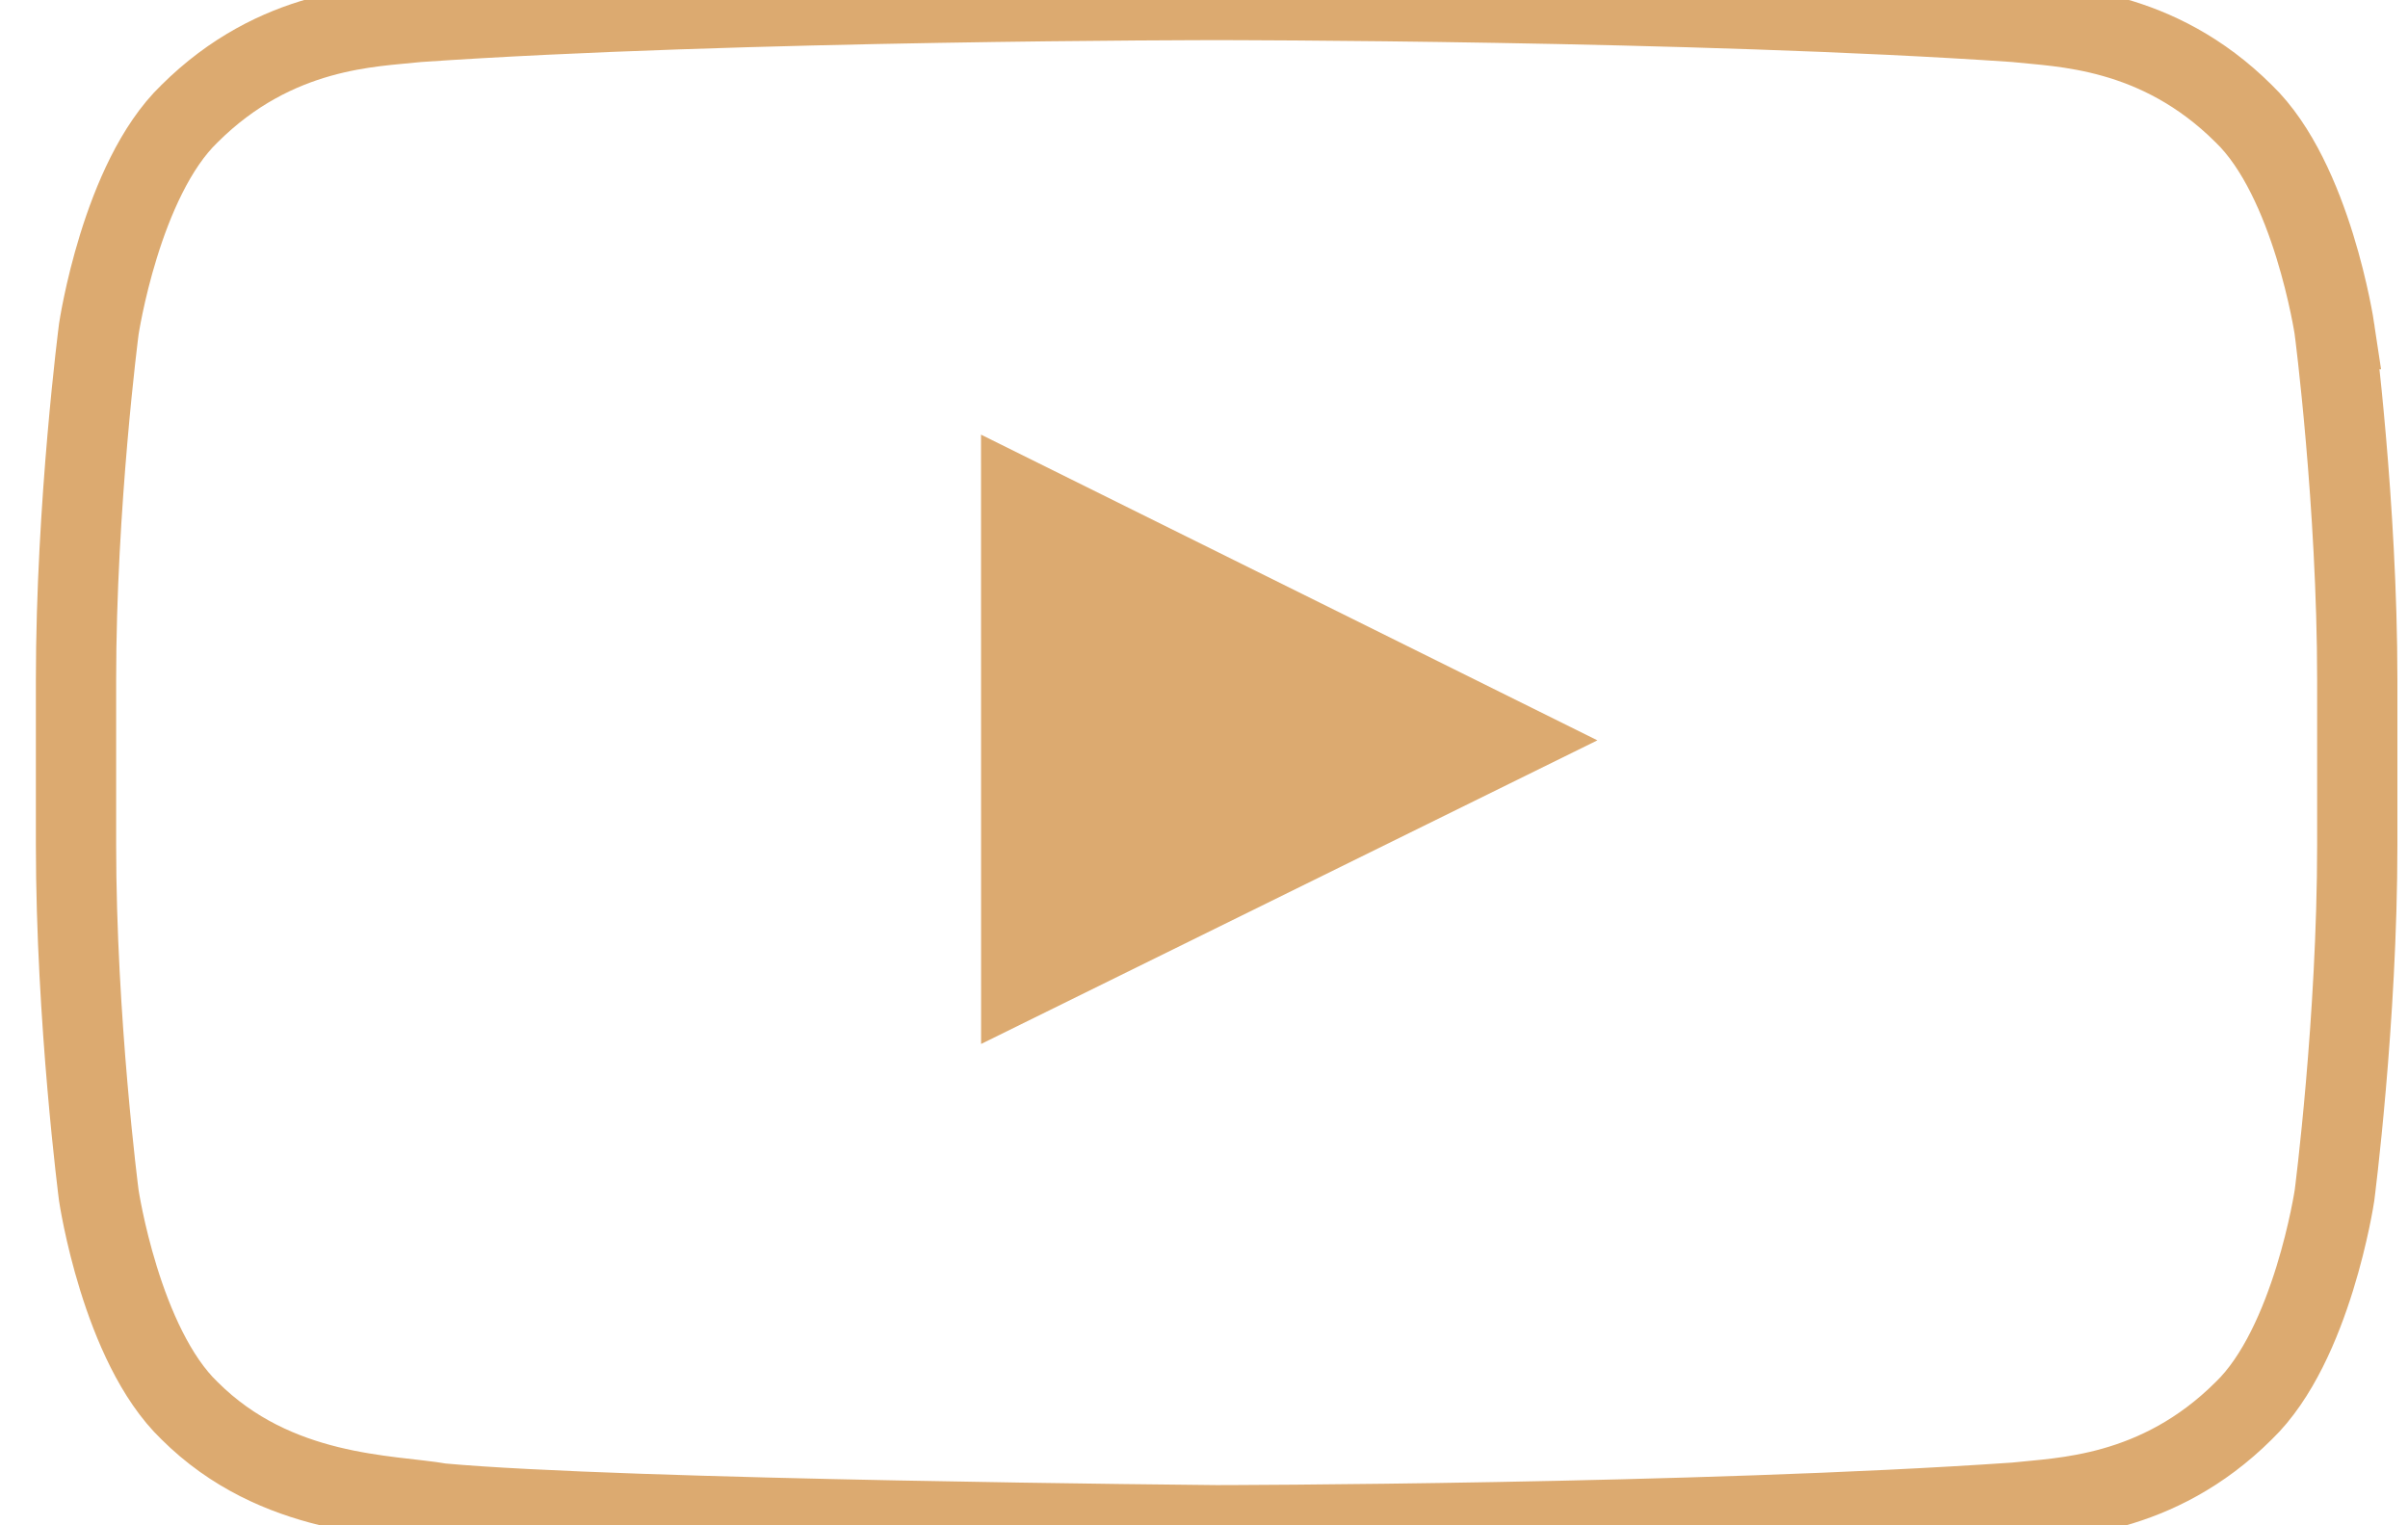
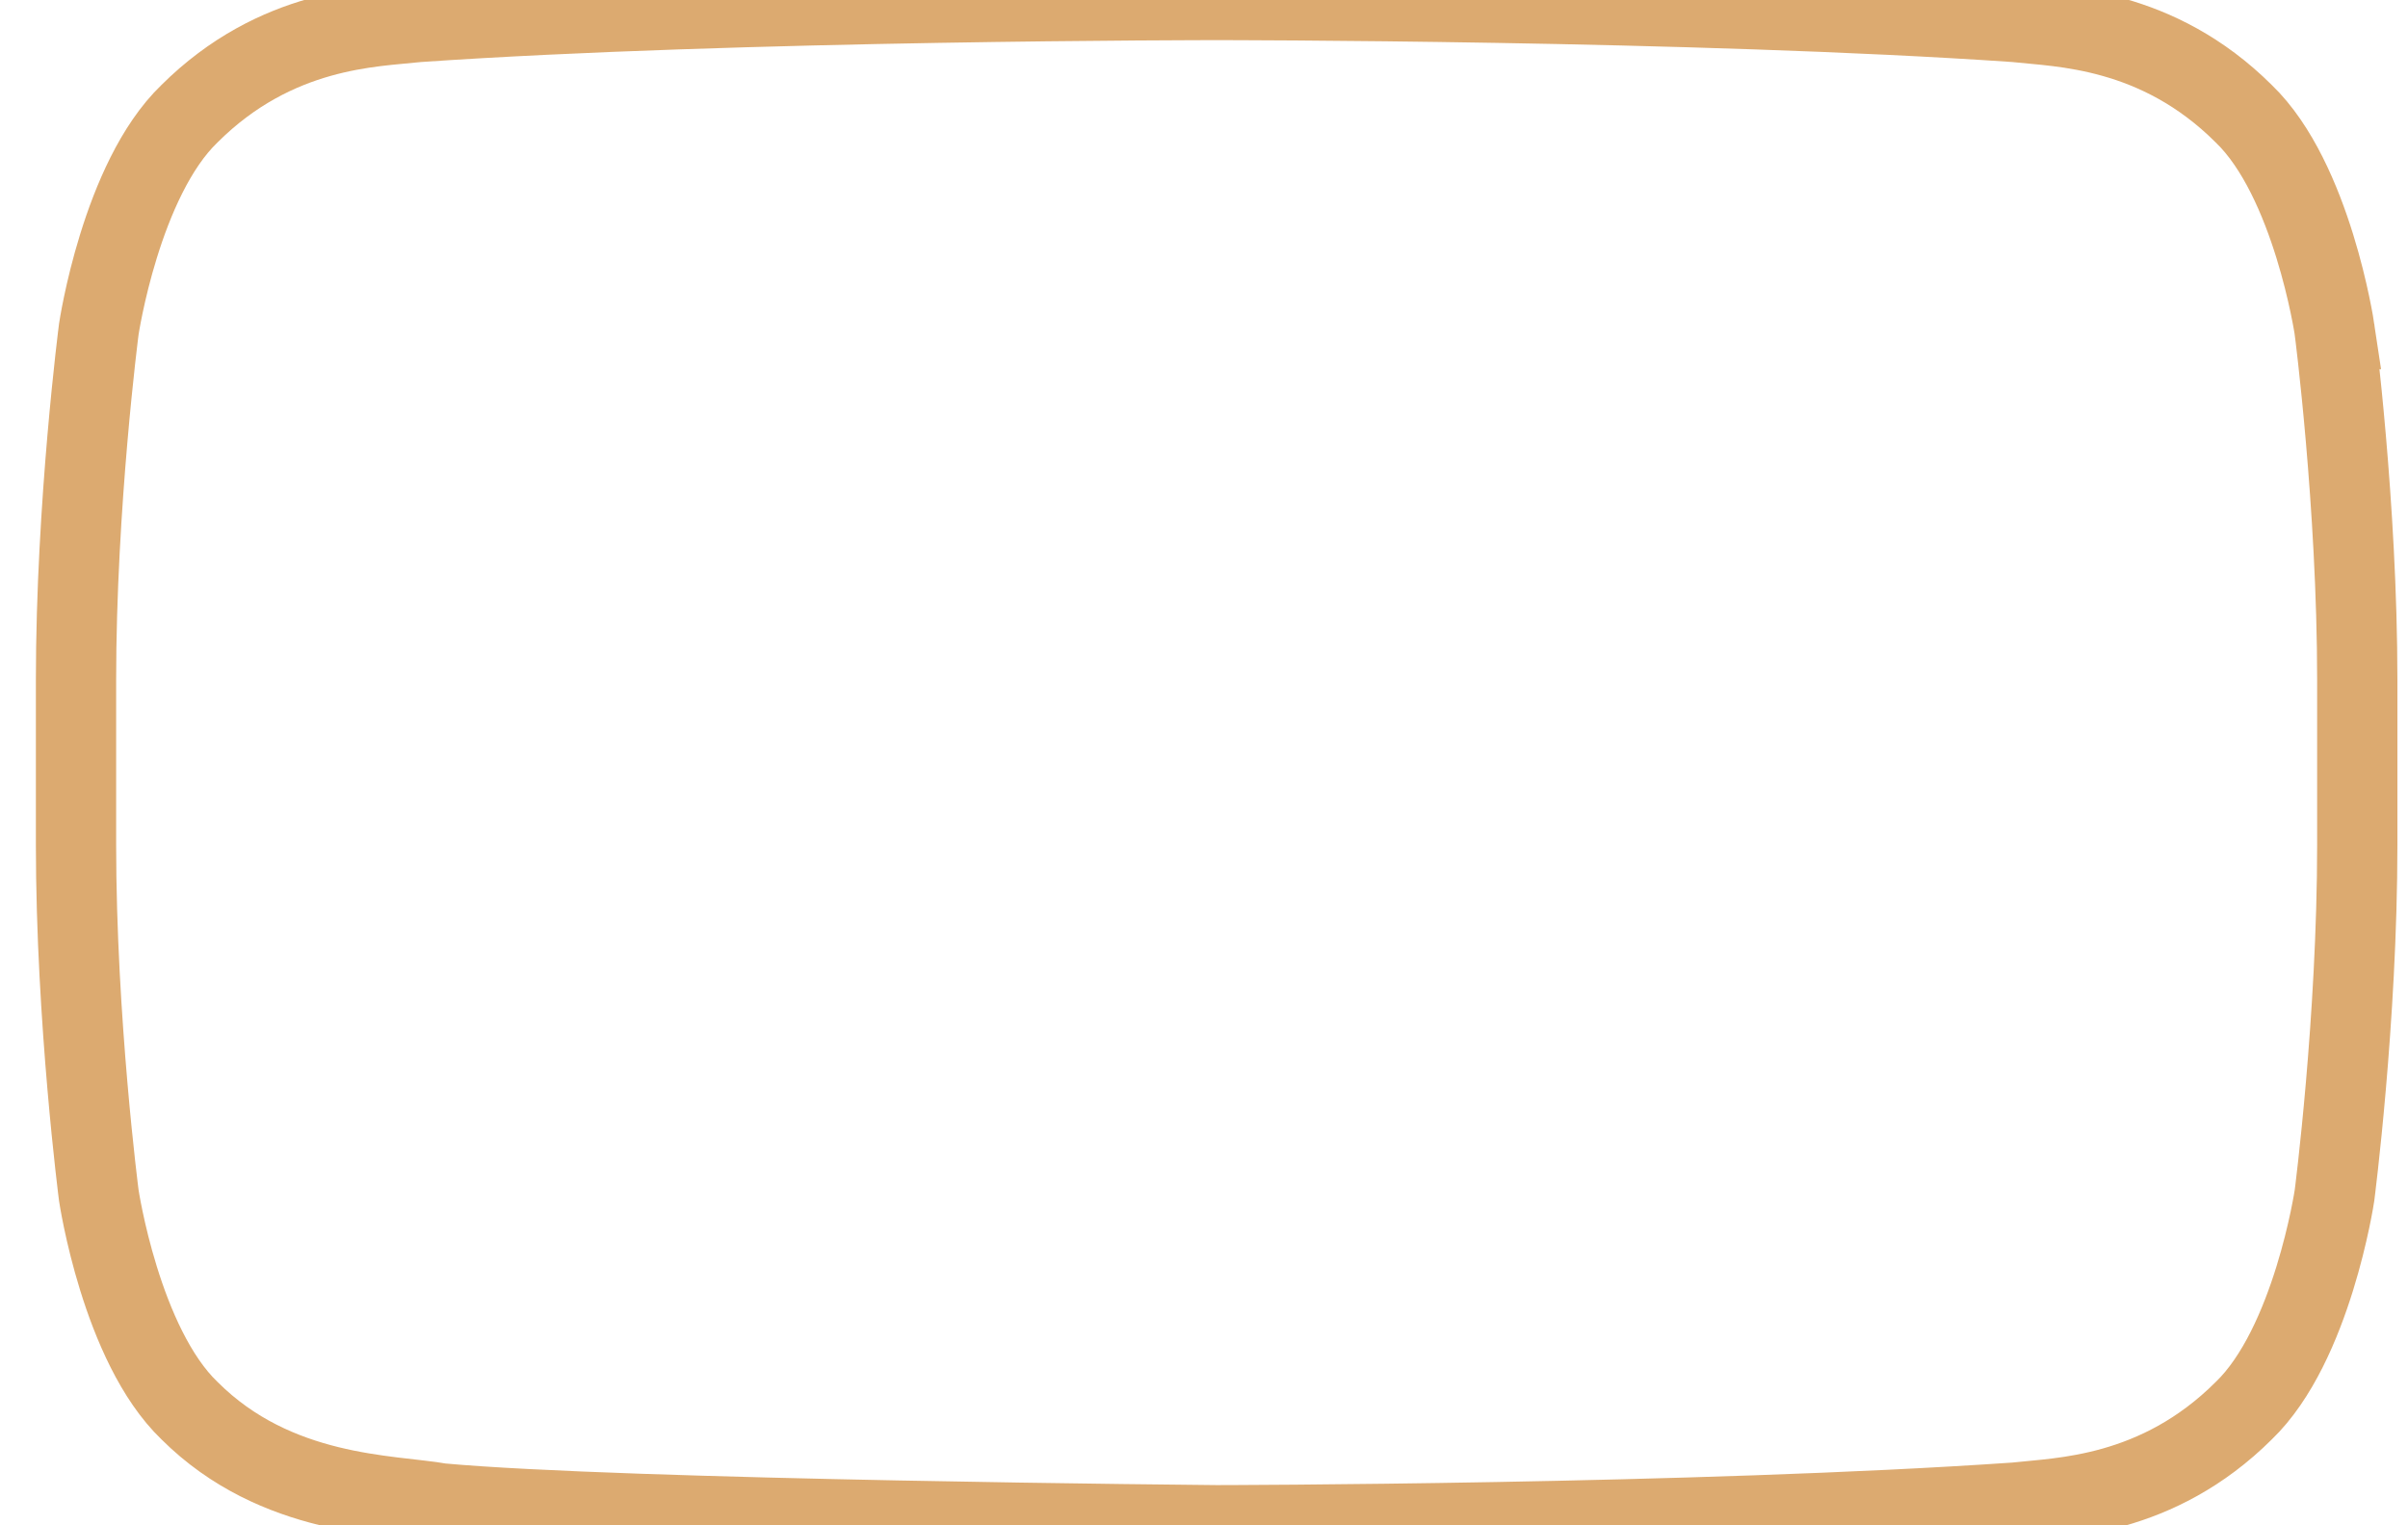
<svg xmlns="http://www.w3.org/2000/svg" width="30" height="19" viewBox="0 0 30 19">
  <g fill="none" fill-rule="evenodd">
    <path stroke="#DCAA70" d="M28.137 4.099s-.278-1.862-1.13-2.682C25.927.341 24.715.336 24.16.274 20.183 0 14.217 0 14.217 0h-.013S8.24 0 4.261.274C3.705.336 2.495.34 1.413 1.417.561 2.237.284 4.1.284 4.1S0 6.285 0 8.47v2.05c0 2.186.284 4.371.284 4.371s.277 1.862 1.13 2.681c1.08 1.077 2.501 1.043 3.133 1.155 2.274.208 9.664.272 9.664.272s5.972-.008 9.949-.282c.555-.063 1.766-.068 2.847-1.145.852-.82 1.13-2.68 1.13-2.68s.284-2.186.284-4.373V8.47c0-2.185-.284-4.371-.284-4.371h0z" transform="translate(.947)" />
-     <path fill="#DCAA70" d="M11.276 13.004L11.275 5.414 18.954 9.222z" transform="translate(.947)" />
  </g>
</svg>